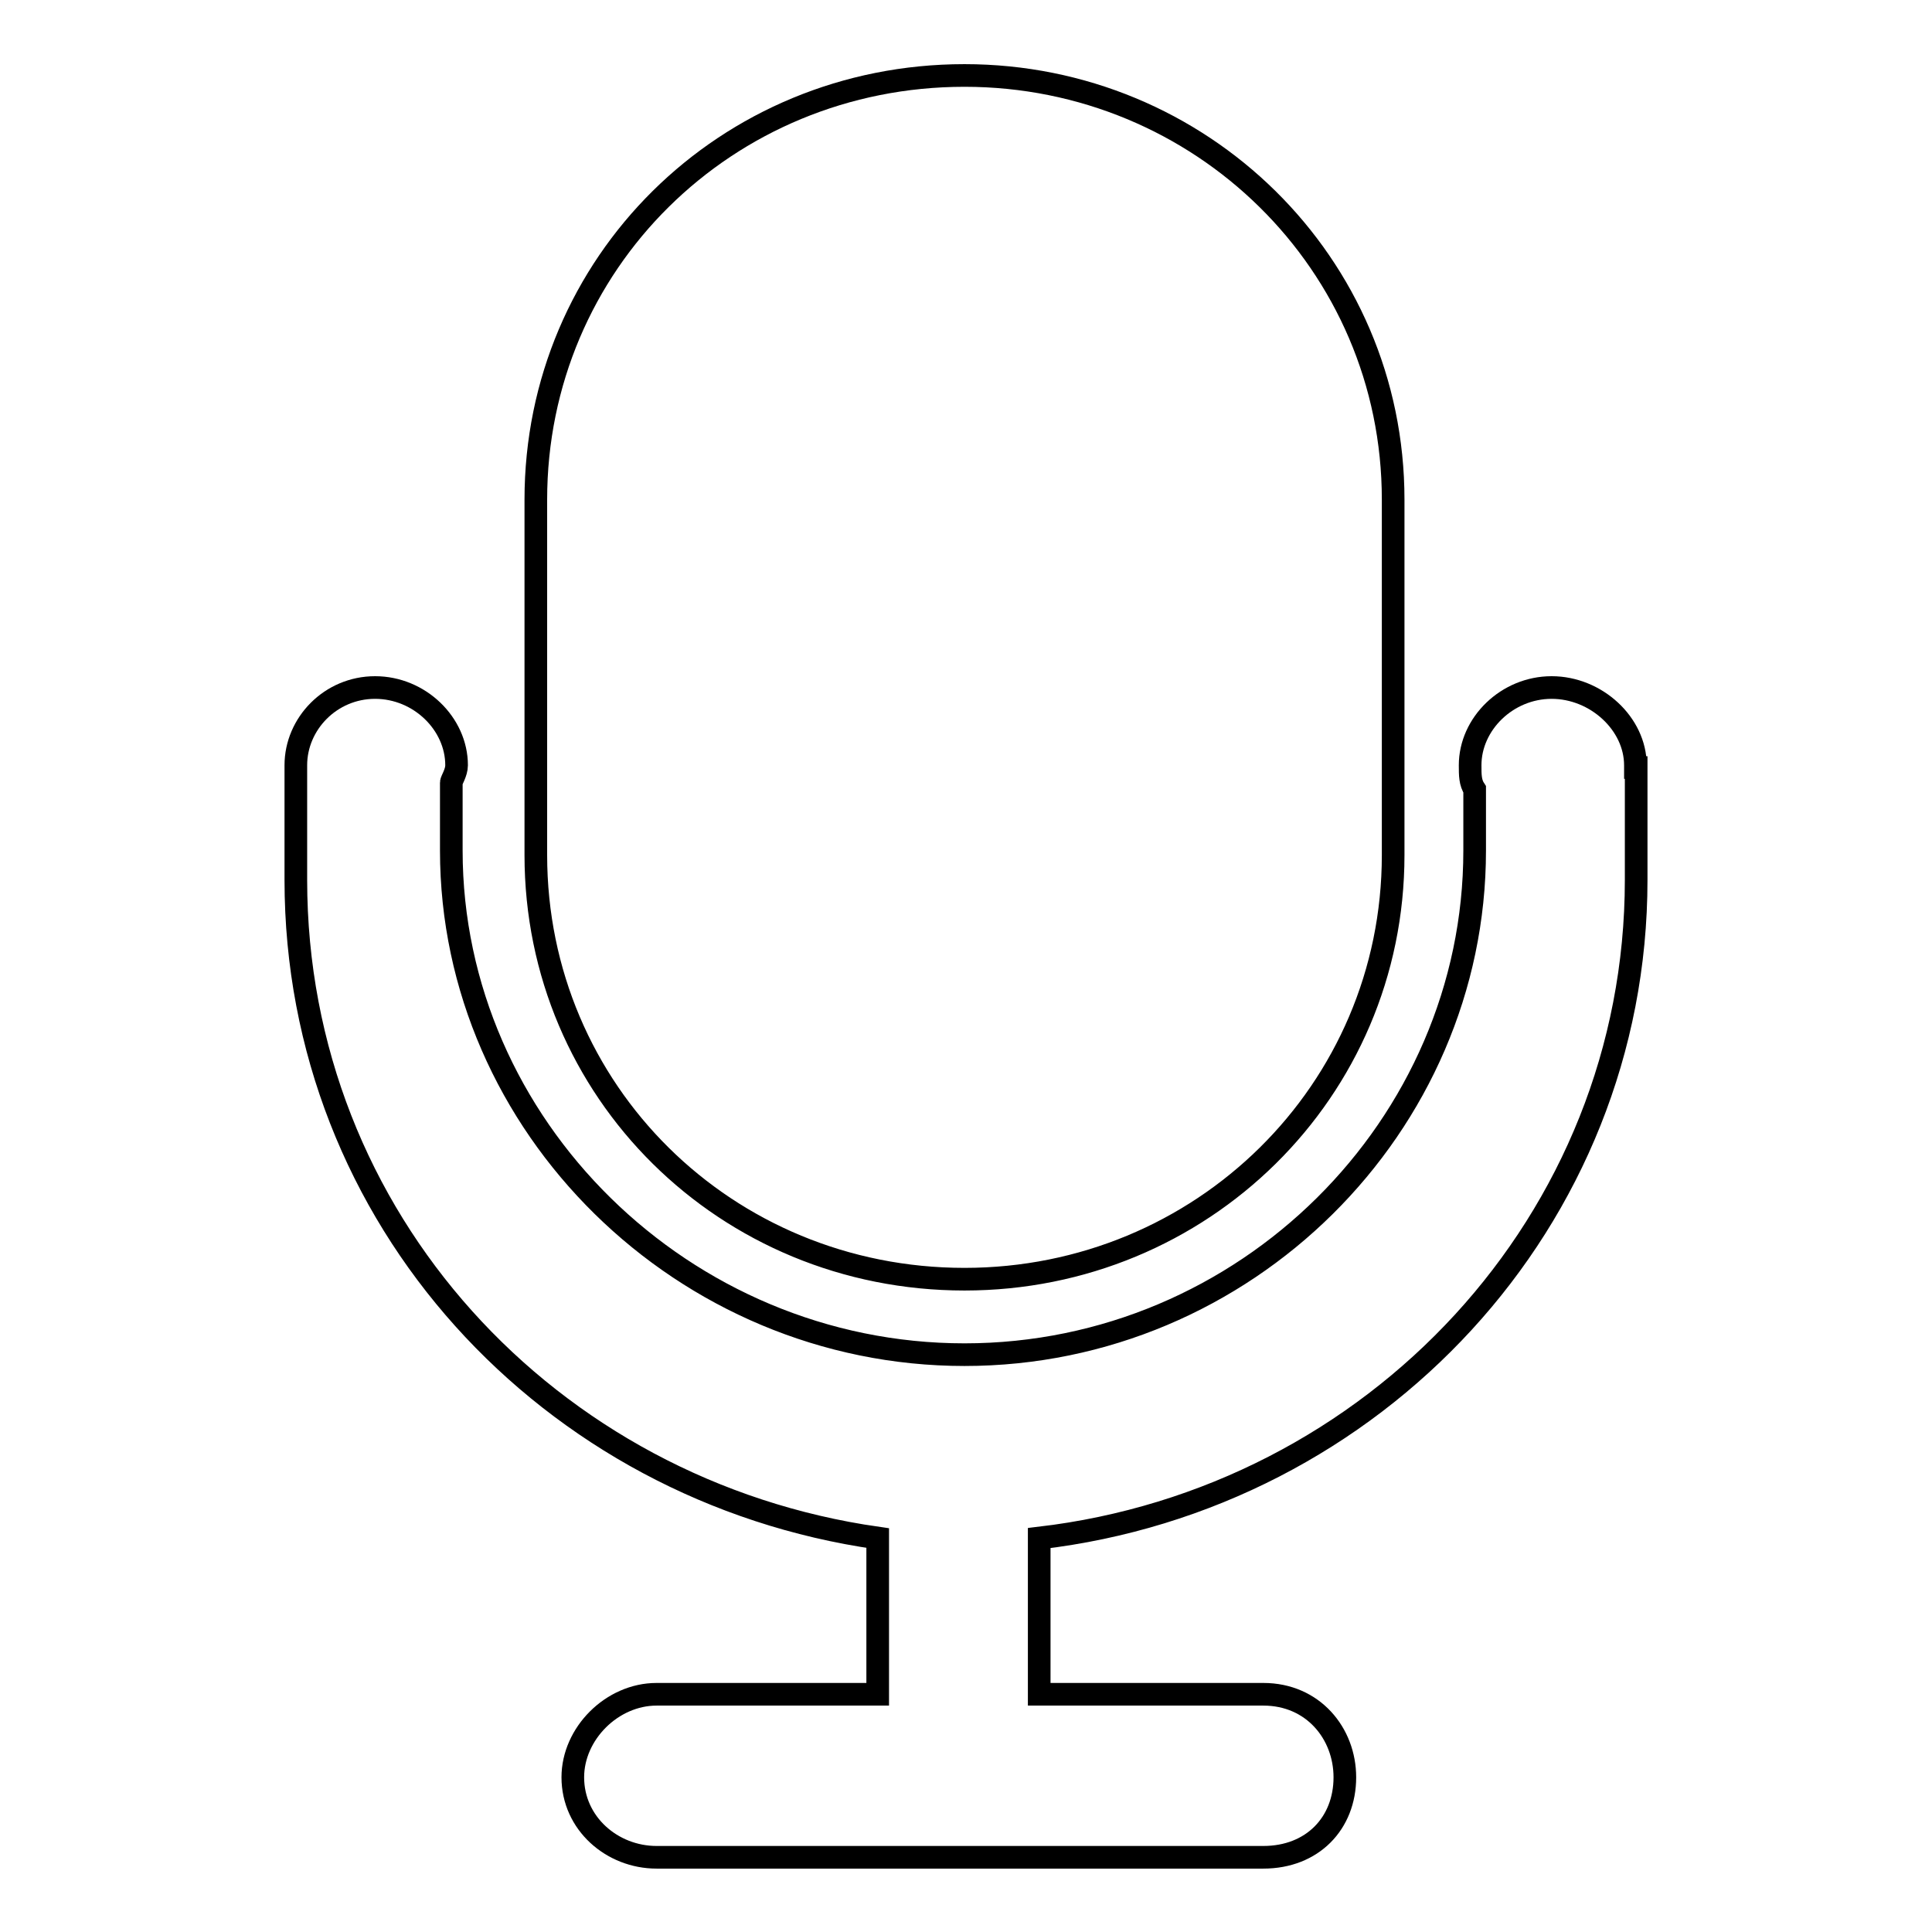
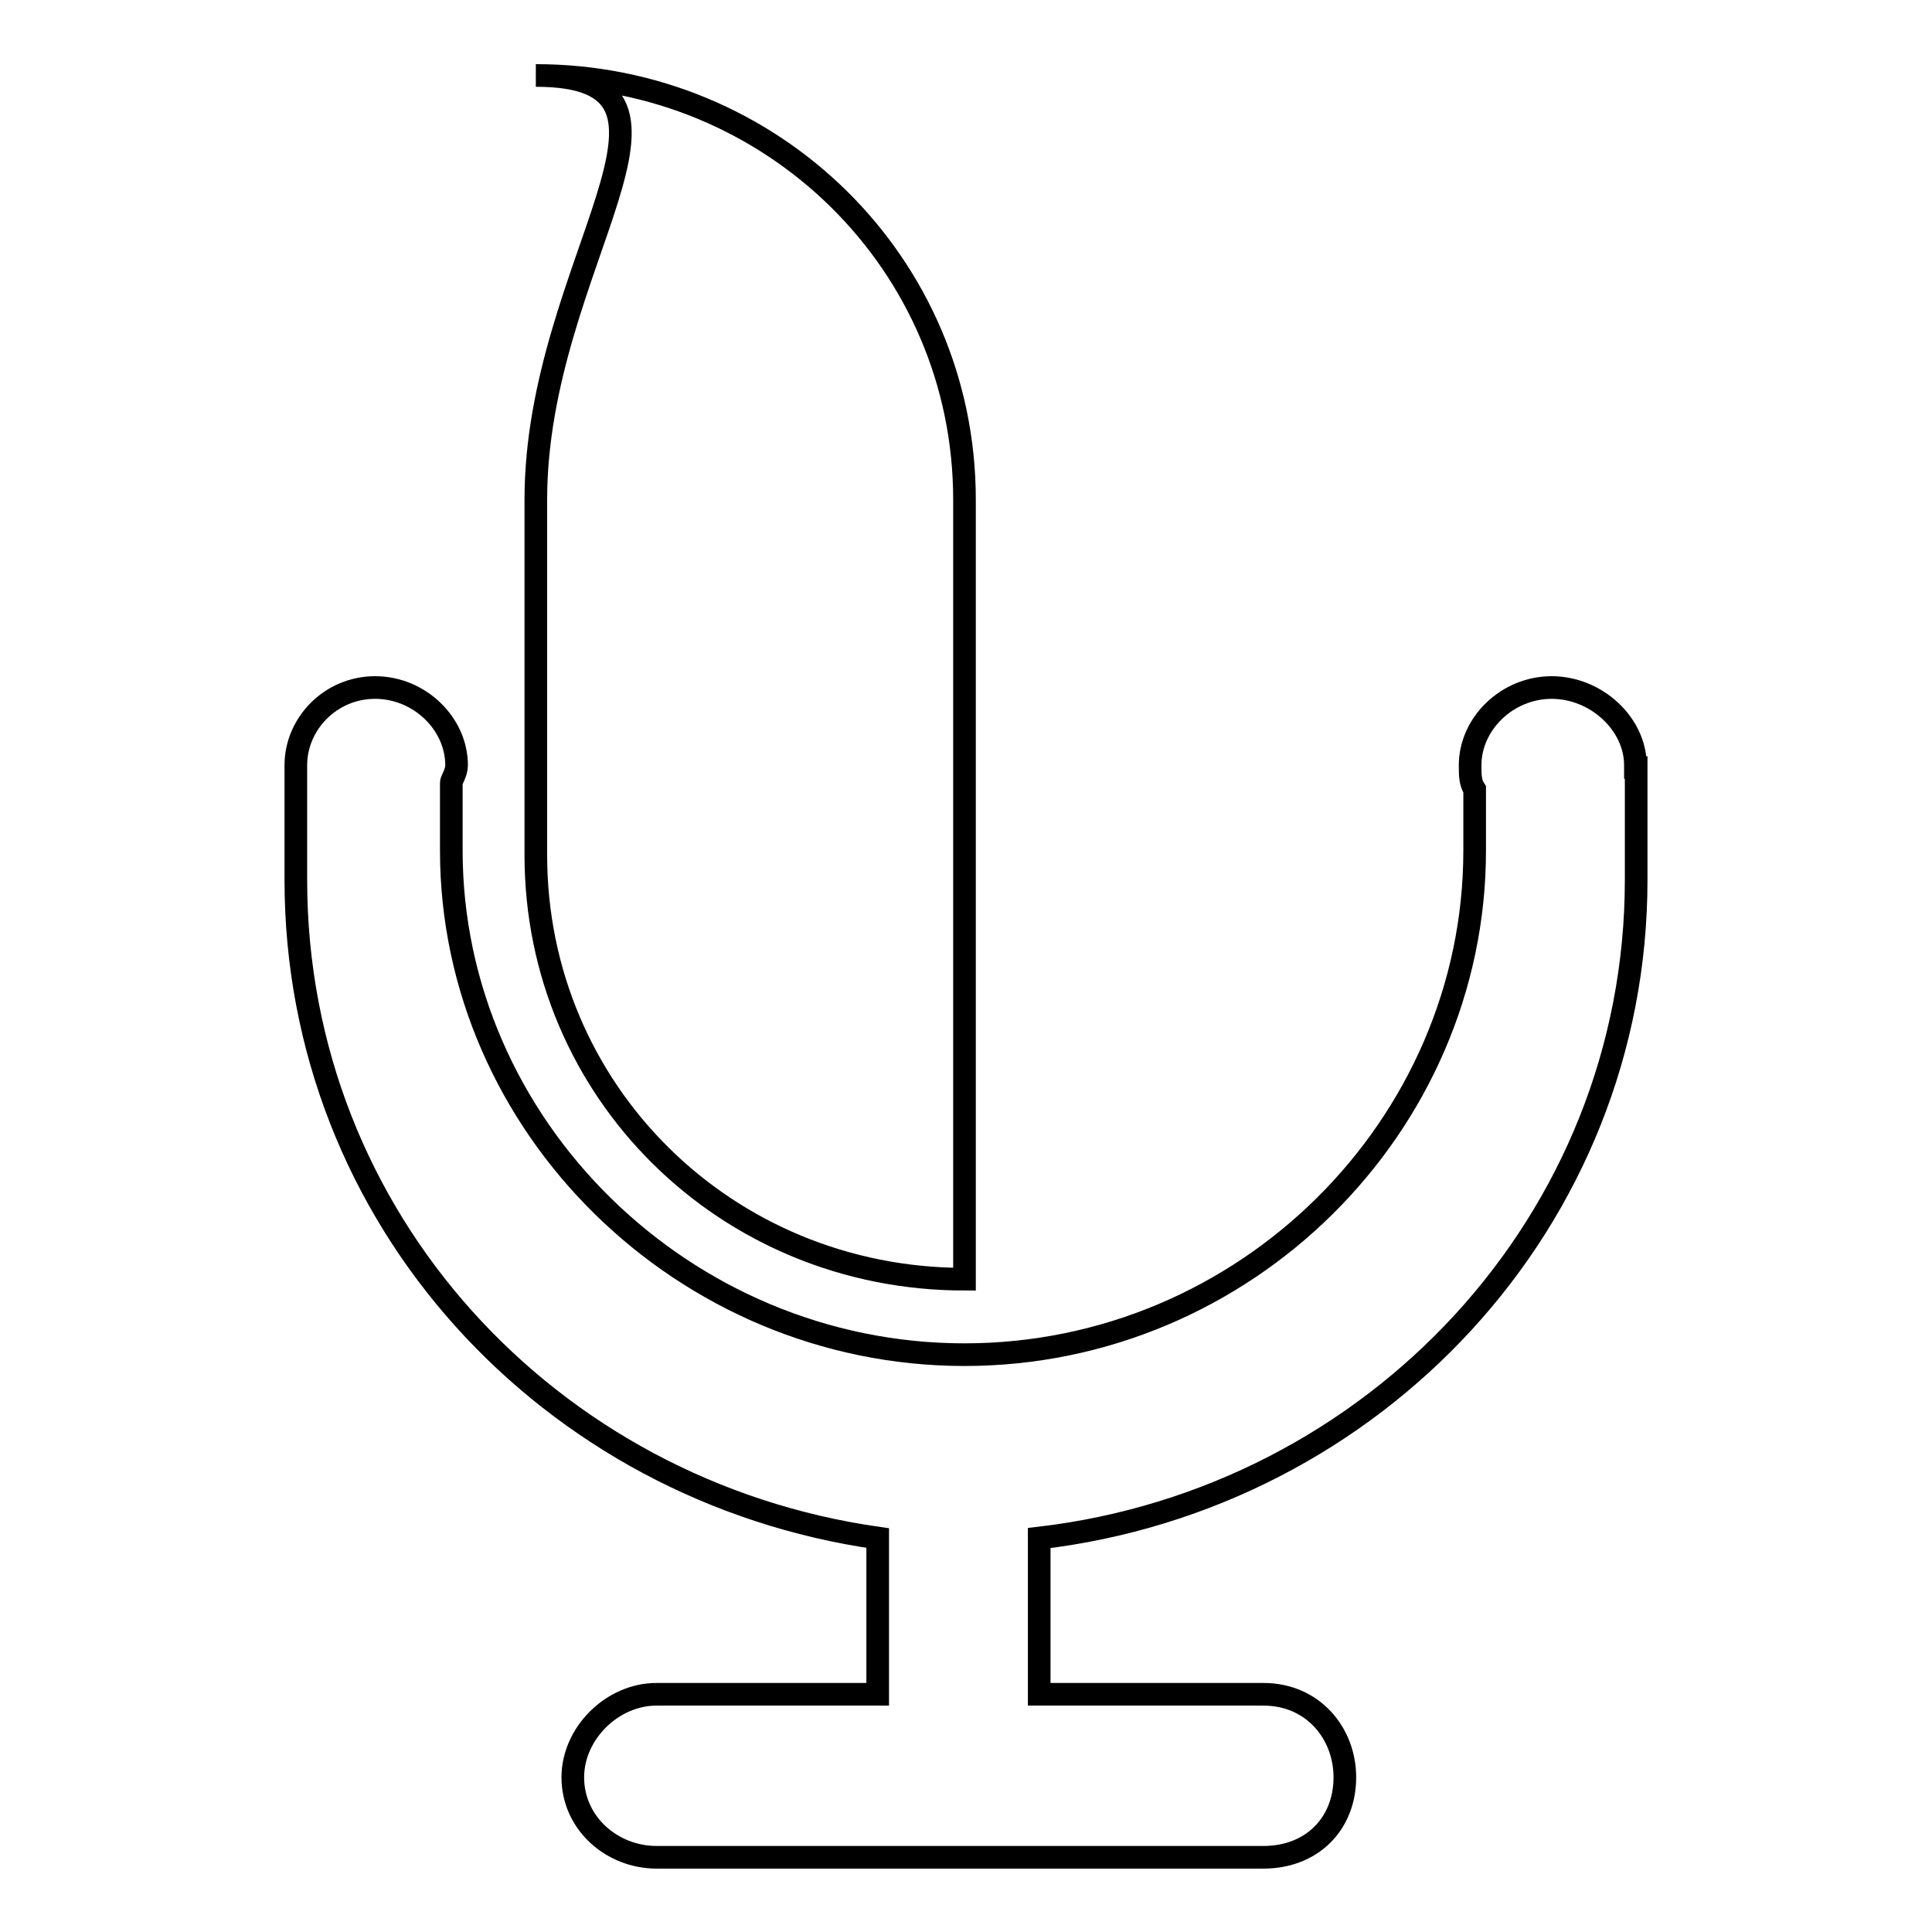
<svg xmlns="http://www.w3.org/2000/svg" version="1.1" x="0px" y="0px" viewBox="0 0 256 256" enable-background="new 0 0 256 256" xml:space="preserve">
  <g>
    <g>
-       <path stroke-width="3" fill-opacity="0" stroke="#000000" d="M127.8,169.5c31.4,0,56.8-24.9,56.8-56.2V66.2c0-31.3-25.5-56.2-56.8-56.2C96.2,10,71,34.9,71,66.2v47.1C71,144.6,96.2,169.5,127.8,169.5L127.8,169.5L127.8,169.5z M216.7,101.7v-0.3c0-5.5-5.2-10.3-11.1-10.3s-10.8,4.8-10.8,10.3c0,1.3,0,2.3,0.6,3.2v8.1c0,36.5-30.4,66.8-67.6,66.8s-68-30.3-68-66.8v-9c0-0.3,0.7-1.3,0.7-2.3c0-5.5-4.9-10.3-10.8-10.3c-5.9,0-10.5,4.8-10.5,10.3v15.2c0,44.9,33.6,81,77.1,87.2v20.7H87c-5.9,0-11.1,5.2-11.1,11c0,6.1,5.2,10.6,11.1,10.6h80.4c6.5,0,10.8-4.5,10.8-10.6c0-5.8-4.2-11-10.8-11h-29.7v-20.7c44.4-5.2,79.1-42,79.1-87.2V101.7L216.7,101.7L216.7,101.7z" />
+       <path stroke-width="3" fill-opacity="0" stroke="#000000" d="M127.8,169.5V66.2c0-31.3-25.5-56.2-56.8-56.2C96.2,10,71,34.9,71,66.2v47.1C71,144.6,96.2,169.5,127.8,169.5L127.8,169.5L127.8,169.5z M216.7,101.7v-0.3c0-5.5-5.2-10.3-11.1-10.3s-10.8,4.8-10.8,10.3c0,1.3,0,2.3,0.6,3.2v8.1c0,36.5-30.4,66.8-67.6,66.8s-68-30.3-68-66.8v-9c0-0.3,0.7-1.3,0.7-2.3c0-5.5-4.9-10.3-10.8-10.3c-5.9,0-10.5,4.8-10.5,10.3v15.2c0,44.9,33.6,81,77.1,87.2v20.7H87c-5.9,0-11.1,5.2-11.1,11c0,6.1,5.2,10.6,11.1,10.6h80.4c6.5,0,10.8-4.5,10.8-10.6c0-5.8-4.2-11-10.8-11h-29.7v-20.7c44.4-5.2,79.1-42,79.1-87.2V101.7L216.7,101.7L216.7,101.7z" />
    </g>
  </g>
</svg>